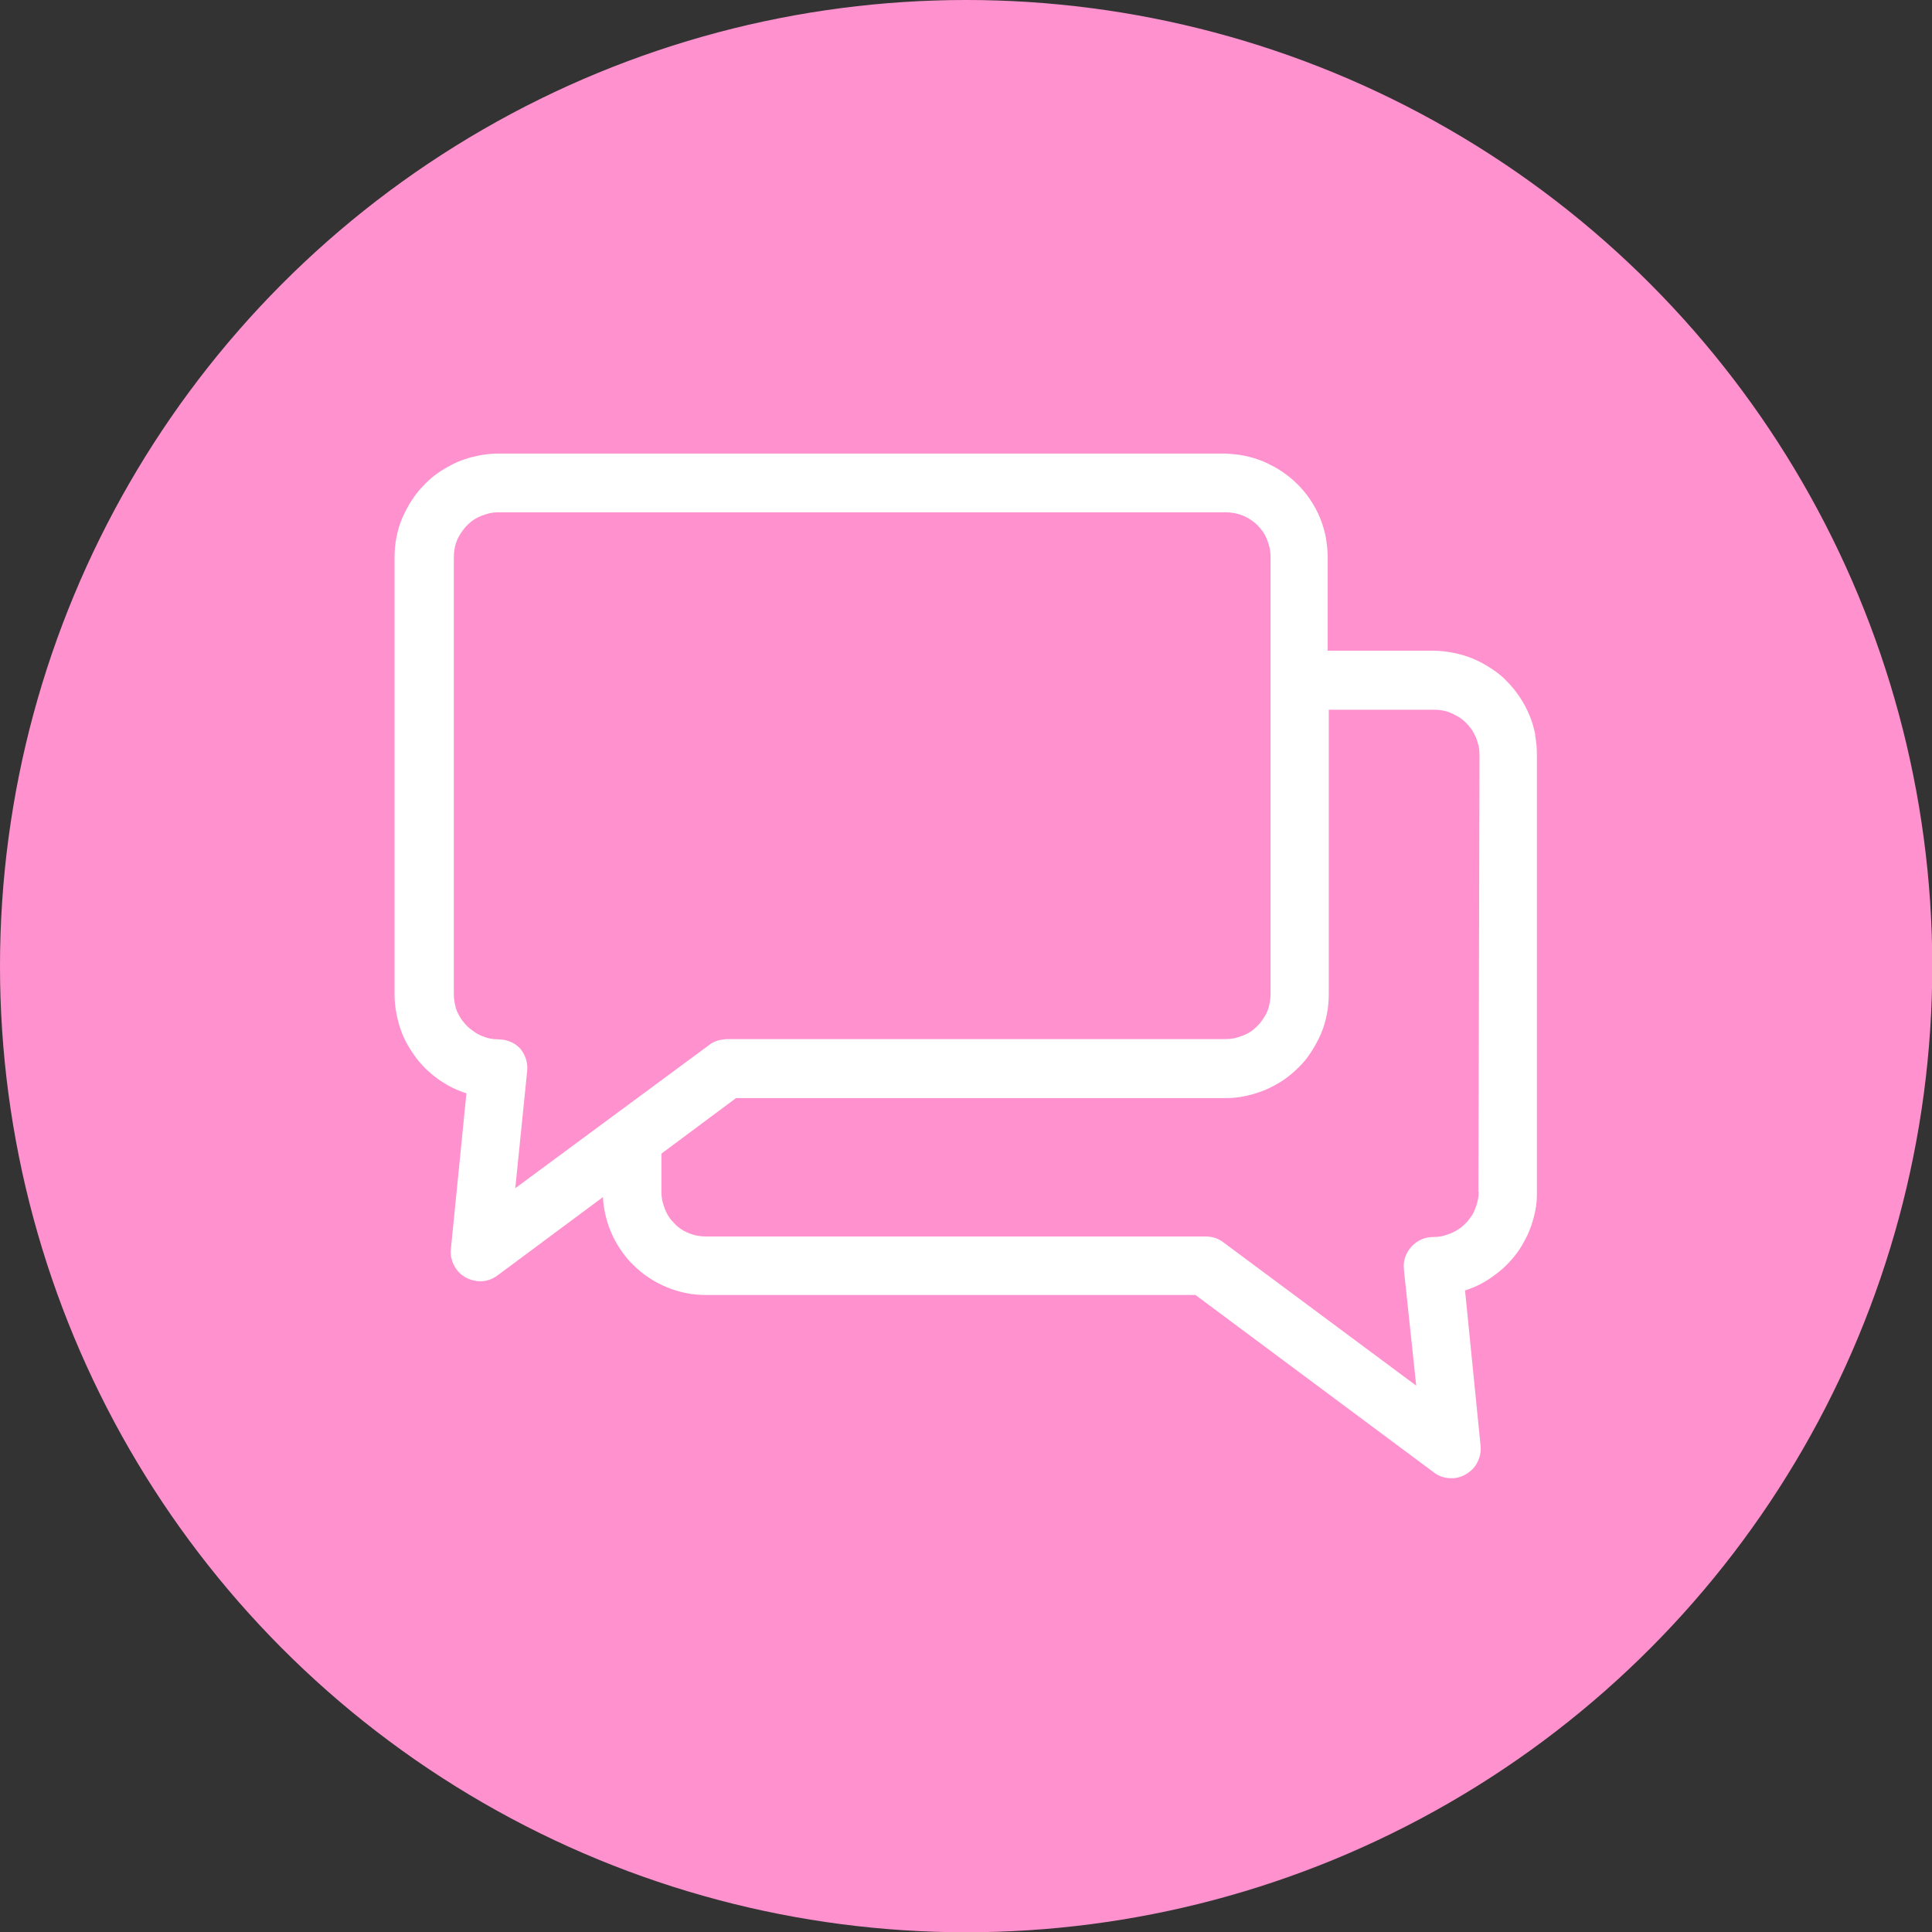
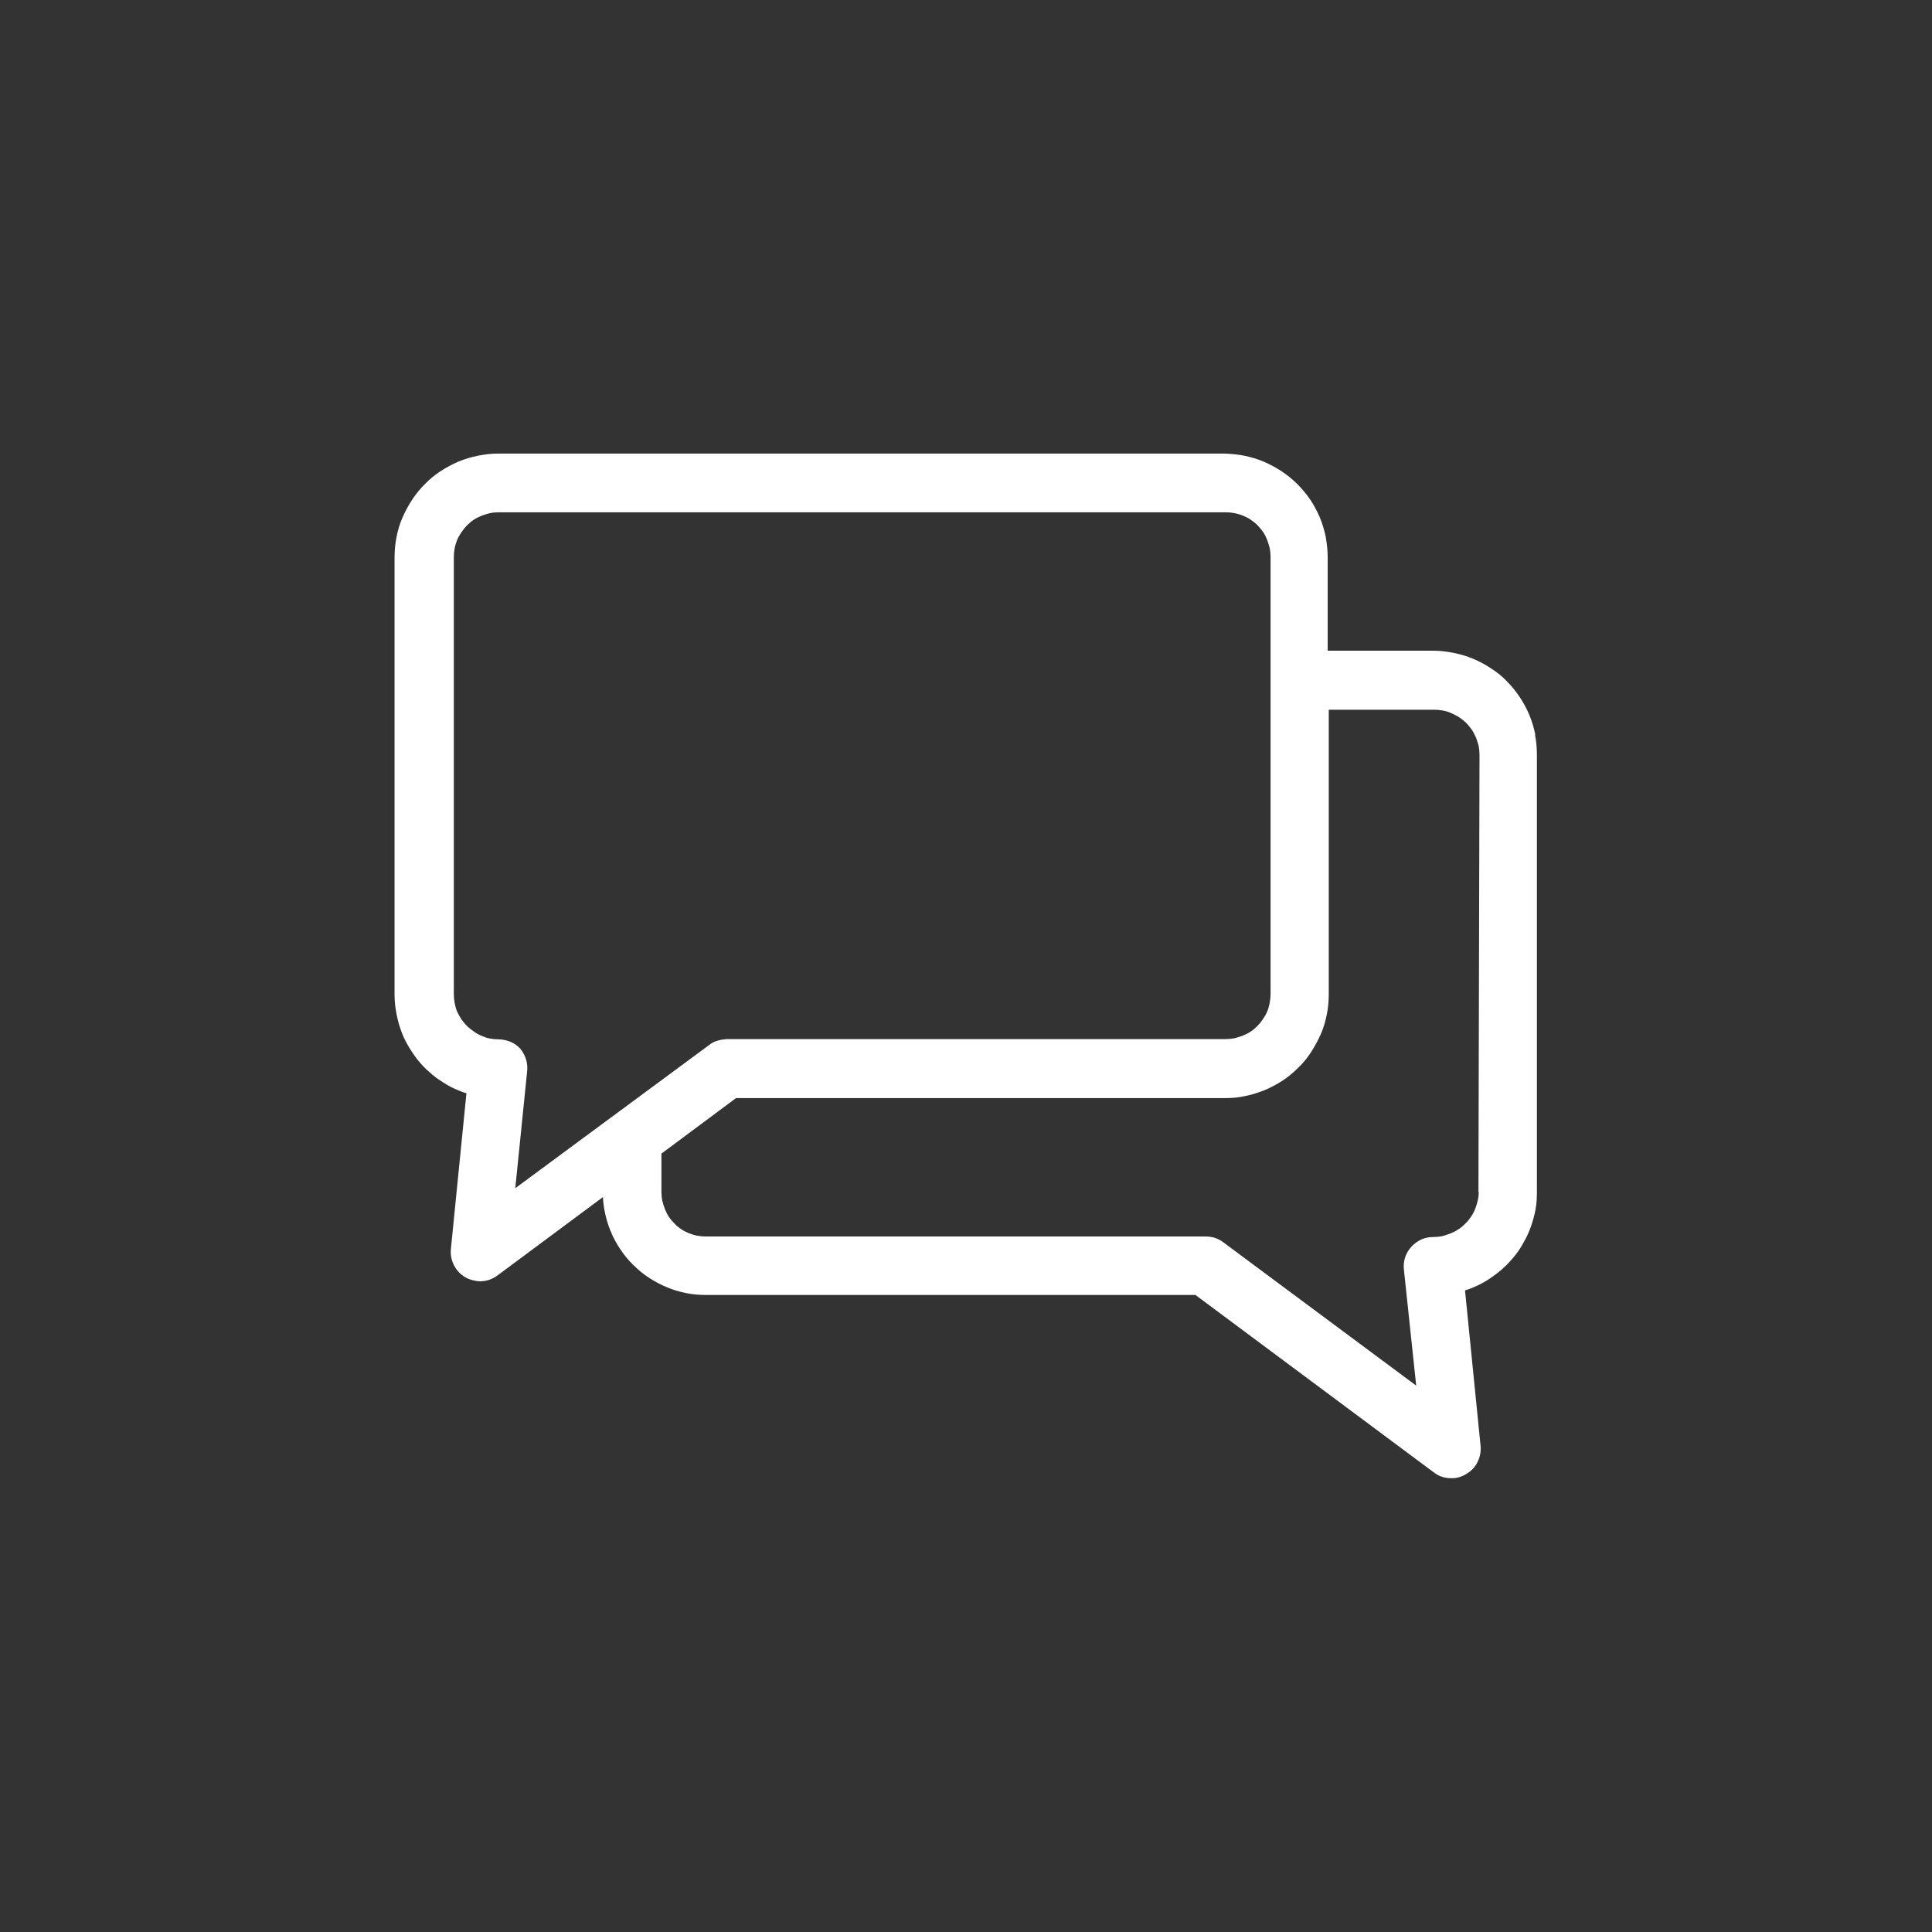
<svg xmlns="http://www.w3.org/2000/svg" viewBox="0 0 72.03 72.03" id="Calque_2">
  <rect x="0" y="0" width="72.03" height="72.03" fill="#333333" stroke="none" />
  <defs>
    <style>
      .cls-1 {
        fill: #ff92ce;
      }

      .cls-2 {
        fill: #fff;
      }
    </style>
  </defs>
  <g data-sanitized-data-name="Calque_1" data-name="Calque_1" id="Calque_1-2">
    <g>
-       <circle r="36.02" cy="36.02" cx="36.02" class="cls-1" />
-       <path d="M57.24,27.39c-.05-.24-.12-.49-.22-.73-.1-.24-.22-.46-.36-.67-.14-.21-.3-.41-.48-.59-.17-.18-.37-.34-.59-.48-.21-.14-.43-.26-.67-.36-.24-.1-.48-.17-.73-.22-.25-.05-.5-.08-.76-.08h-3.93v-3.48c0-.25-.03-.5-.07-.75-.05-.24-.12-.49-.22-.73-.1-.24-.22-.46-.36-.67-.14-.21-.31-.41-.48-.58-.18-.18-.38-.34-.59-.48-.21-.14-.44-.26-.67-.36-.24-.1-.48-.17-.72-.22-.25-.05-.5-.07-.75-.08h-27.07c-.25,0-.5.03-.75.08-.24.05-.49.12-.73.22-.23.1-.45.22-.67.36-.21.14-.41.3-.58.48-.17.17-.34.37-.48.59-.14.21-.26.44-.36.67-.1.23-.17.47-.22.73-.05.25-.07.5-.07.76v16.28c0,.22.02.43.06.65.04.22.09.43.16.63.07.21.16.41.27.6.11.19.23.37.36.54.14.17.28.33.45.47.16.15.34.28.52.39.18.12.38.22.58.3.09.04.18.07.28.1l-.58,5.81c-.02.21.02.42.12.61.1.19.24.34.42.44.17.1.4.15.56.15.23,0,.45-.08.64-.22l3.93-2.92c.01.19.03.38.07.56.05.24.12.49.22.72.09.23.22.46.36.67.14.21.3.41.48.58.17.17.37.34.59.48.21.14.44.26.66.35.23.1.48.17.72.22.24.05.5.07.75.07h18.24l8.88,6.61c.19.15.41.22.64.22h.02c.18.01.38-.05.53-.14.19-.11.34-.25.44-.45.1-.2.14-.4.12-.61l-.58-5.8c.09-.03.19-.06.28-.1.2-.08.39-.18.58-.3.18-.12.36-.25.52-.39.16-.14.31-.3.45-.47.14-.17.26-.35.36-.54.11-.19.2-.39.27-.59.07-.2.13-.42.17-.63.04-.22.05-.43.05-.65v-16.28c0-.26-.02-.52-.07-.76ZM19.21,44.31l.44-4.34c.04-.3-.04-.59-.22-.83l-.02-.03c-.21-.23-.49-.35-.81-.36-.11,0-.22-.01-.33-.03-.11-.02-.22-.06-.31-.1-.1-.04-.2-.09-.29-.16-.09-.06-.18-.13-.26-.21-.08-.08-.15-.17-.21-.25-.06-.09-.11-.19-.16-.29-.04-.1-.07-.21-.09-.32-.02-.11-.03-.22-.03-.33v-16.28c0-.11.01-.22.03-.33.02-.11.05-.21.09-.31.04-.1.1-.2.16-.29.06-.09.13-.18.21-.26.08-.08.16-.15.25-.21.09-.06.19-.11.29-.15.1-.04.21-.07.32-.1.11-.02.21-.03.32-.03h27.1c.11,0,.22.01.33.03.1.02.21.05.31.09.1.04.2.09.29.15.09.06.18.13.26.21.07.07.14.16.21.25.06.09.11.19.15.29.04.1.07.21.1.32.02.11.03.22.03.33v16.28c0,.11-.01.22-.03.33-.02.11-.05.22-.09.32-.04.1-.1.2-.16.29-.06.09-.13.18-.21.26-.08.08-.16.15-.25.21-.09.06-.19.11-.29.15-.1.04-.21.07-.32.1-.11.02-.22.03-.33.03h-18.6c-.24.02-.47.07-.65.22l-7.23,5.34ZM55.13,44.44c0,.11-.01.22-.04.33-.02.11-.06.21-.1.32-.04.1-.09.2-.16.29-.06.09-.13.18-.21.25-.08.08-.16.15-.26.21-.09.06-.19.11-.29.15-.1.04-.21.07-.31.1-.11.02-.22.03-.34.03-.31,0-.58.13-.79.35-.22.24-.32.53-.29.85l.46,4.34-7.2-5.35c-.19-.14-.4-.21-.64-.21h-18.64c-.11,0-.22-.01-.32-.03-.11-.02-.21-.05-.31-.09-.1-.04-.2-.09-.29-.15-.09-.06-.18-.13-.25-.21-.08-.08-.15-.16-.21-.25-.06-.09-.11-.19-.15-.29-.04-.1-.07-.21-.1-.32-.02-.11-.03-.21-.03-.32v-1.43l2.78-2.07h18.24c.25,0,.5-.02.76-.08.25-.05.49-.13.72-.22.23-.1.46-.22.67-.36.21-.14.4-.3.58-.48.18-.17.34-.37.48-.59.14-.22.26-.44.36-.67.1-.23.17-.48.22-.73.05-.25.07-.51.07-.75v-10.6h3.93c.11,0,.22.01.32.03.11.02.22.05.32.1.1.04.2.1.29.15.09.06.18.13.26.21.08.08.15.17.21.25.06.09.11.19.16.3.04.1.07.21.1.32.02.11.03.22.03.32l-.04,16.29Z" class="cls-2" />
+       <path d="M57.24,27.39c-.05-.24-.12-.49-.22-.73-.1-.24-.22-.46-.36-.67-.14-.21-.3-.41-.48-.59-.17-.18-.37-.34-.59-.48-.21-.14-.43-.26-.67-.36-.24-.1-.48-.17-.73-.22-.25-.05-.5-.08-.76-.08h-3.93v-3.48c0-.25-.03-.5-.07-.75-.05-.24-.12-.49-.22-.73-.1-.24-.22-.46-.36-.67-.14-.21-.31-.41-.48-.58-.18-.18-.38-.34-.59-.48-.21-.14-.44-.26-.67-.36-.24-.1-.48-.17-.72-.22-.25-.05-.5-.07-.75-.08h-27.07c-.25,0-.5.03-.75.08-.24.05-.49.12-.73.22-.23.1-.45.22-.67.36-.21.14-.41.3-.58.48-.17.17-.34.37-.48.59-.14.21-.26.44-.36.67-.1.23-.17.47-.22.73-.05.25-.07.5-.07.76v16.28c0,.22.02.43.06.65.04.22.09.43.16.63.07.21.16.41.27.6.11.19.23.37.36.54.14.17.28.33.45.47.16.15.34.28.52.39.18.12.38.22.58.3.09.04.18.07.28.1l-.58,5.81c-.02.21.02.42.12.61.1.19.24.34.42.44.17.1.4.15.56.15.23,0,.45-.08.64-.22l3.93-2.92c.01.19.03.38.07.56.05.24.12.49.22.72.09.23.22.46.36.67.14.21.3.41.48.58.17.17.37.34.59.48.21.14.44.26.66.35.23.1.48.17.72.22.24.05.5.07.75.07h18.24l8.88,6.61c.19.15.41.22.64.22h.02c.18.01.38-.05.53-.14.19-.11.34-.25.44-.45.1-.2.14-.4.12-.61l-.58-5.8c.09-.03.19-.06.28-.1.2-.08.39-.18.58-.3.18-.12.36-.25.52-.39.16-.14.31-.3.45-.47.14-.17.26-.35.36-.54.11-.19.2-.39.27-.59.07-.2.13-.42.17-.63.04-.22.05-.43.05-.65v-16.28c0-.26-.02-.52-.07-.76M19.21,44.31l.44-4.34c.04-.3-.04-.59-.22-.83l-.02-.03c-.21-.23-.49-.35-.81-.36-.11,0-.22-.01-.33-.03-.11-.02-.22-.06-.31-.1-.1-.04-.2-.09-.29-.16-.09-.06-.18-.13-.26-.21-.08-.08-.15-.17-.21-.25-.06-.09-.11-.19-.16-.29-.04-.1-.07-.21-.09-.32-.02-.11-.03-.22-.03-.33v-16.28c0-.11.01-.22.03-.33.02-.11.05-.21.09-.31.04-.1.1-.2.16-.29.06-.09.13-.18.21-.26.08-.08.16-.15.25-.21.09-.06.19-.11.29-.15.1-.04.21-.07.32-.1.11-.02.21-.03.32-.03h27.1c.11,0,.22.01.33.03.1.02.21.05.31.09.1.04.2.09.29.15.09.06.18.13.26.21.07.07.14.16.21.25.06.09.11.19.15.29.04.1.07.21.1.32.02.11.03.22.03.33v16.28c0,.11-.01.22-.03.33-.02.11-.05.22-.09.32-.04.1-.1.2-.16.29-.06.09-.13.18-.21.26-.08.08-.16.15-.25.21-.09.06-.19.11-.29.15-.1.04-.21.07-.32.1-.11.02-.22.03-.33.03h-18.6c-.24.02-.47.07-.65.22l-7.23,5.34ZM55.13,44.44c0,.11-.01.22-.04.33-.02.11-.06.21-.1.32-.04.1-.09.2-.16.29-.06.09-.13.18-.21.25-.08.08-.16.15-.26.21-.09.06-.19.11-.29.15-.1.04-.21.07-.31.1-.11.02-.22.03-.34.03-.31,0-.58.13-.79.35-.22.24-.32.53-.29.85l.46,4.34-7.2-5.35c-.19-.14-.4-.21-.64-.21h-18.64c-.11,0-.22-.01-.32-.03-.11-.02-.21-.05-.31-.09-.1-.04-.2-.09-.29-.15-.09-.06-.18-.13-.25-.21-.08-.08-.15-.16-.21-.25-.06-.09-.11-.19-.15-.29-.04-.1-.07-.21-.1-.32-.02-.11-.03-.21-.03-.32v-1.43l2.78-2.07h18.24c.25,0,.5-.02.76-.08.25-.05.49-.13.72-.22.23-.1.46-.22.67-.36.21-.14.4-.3.58-.48.18-.17.34-.37.48-.59.14-.22.26-.44.36-.67.1-.23.17-.48.22-.73.05-.25.07-.51.07-.75v-10.6h3.93c.11,0,.22.01.32.03.11.02.22.05.32.1.1.04.2.1.29.15.09.06.18.13.26.21.08.08.15.17.21.25.06.09.11.19.16.3.04.1.07.21.1.32.02.11.03.22.03.32l-.04,16.29Z" class="cls-2" />
    </g>
  </g>
</svg>